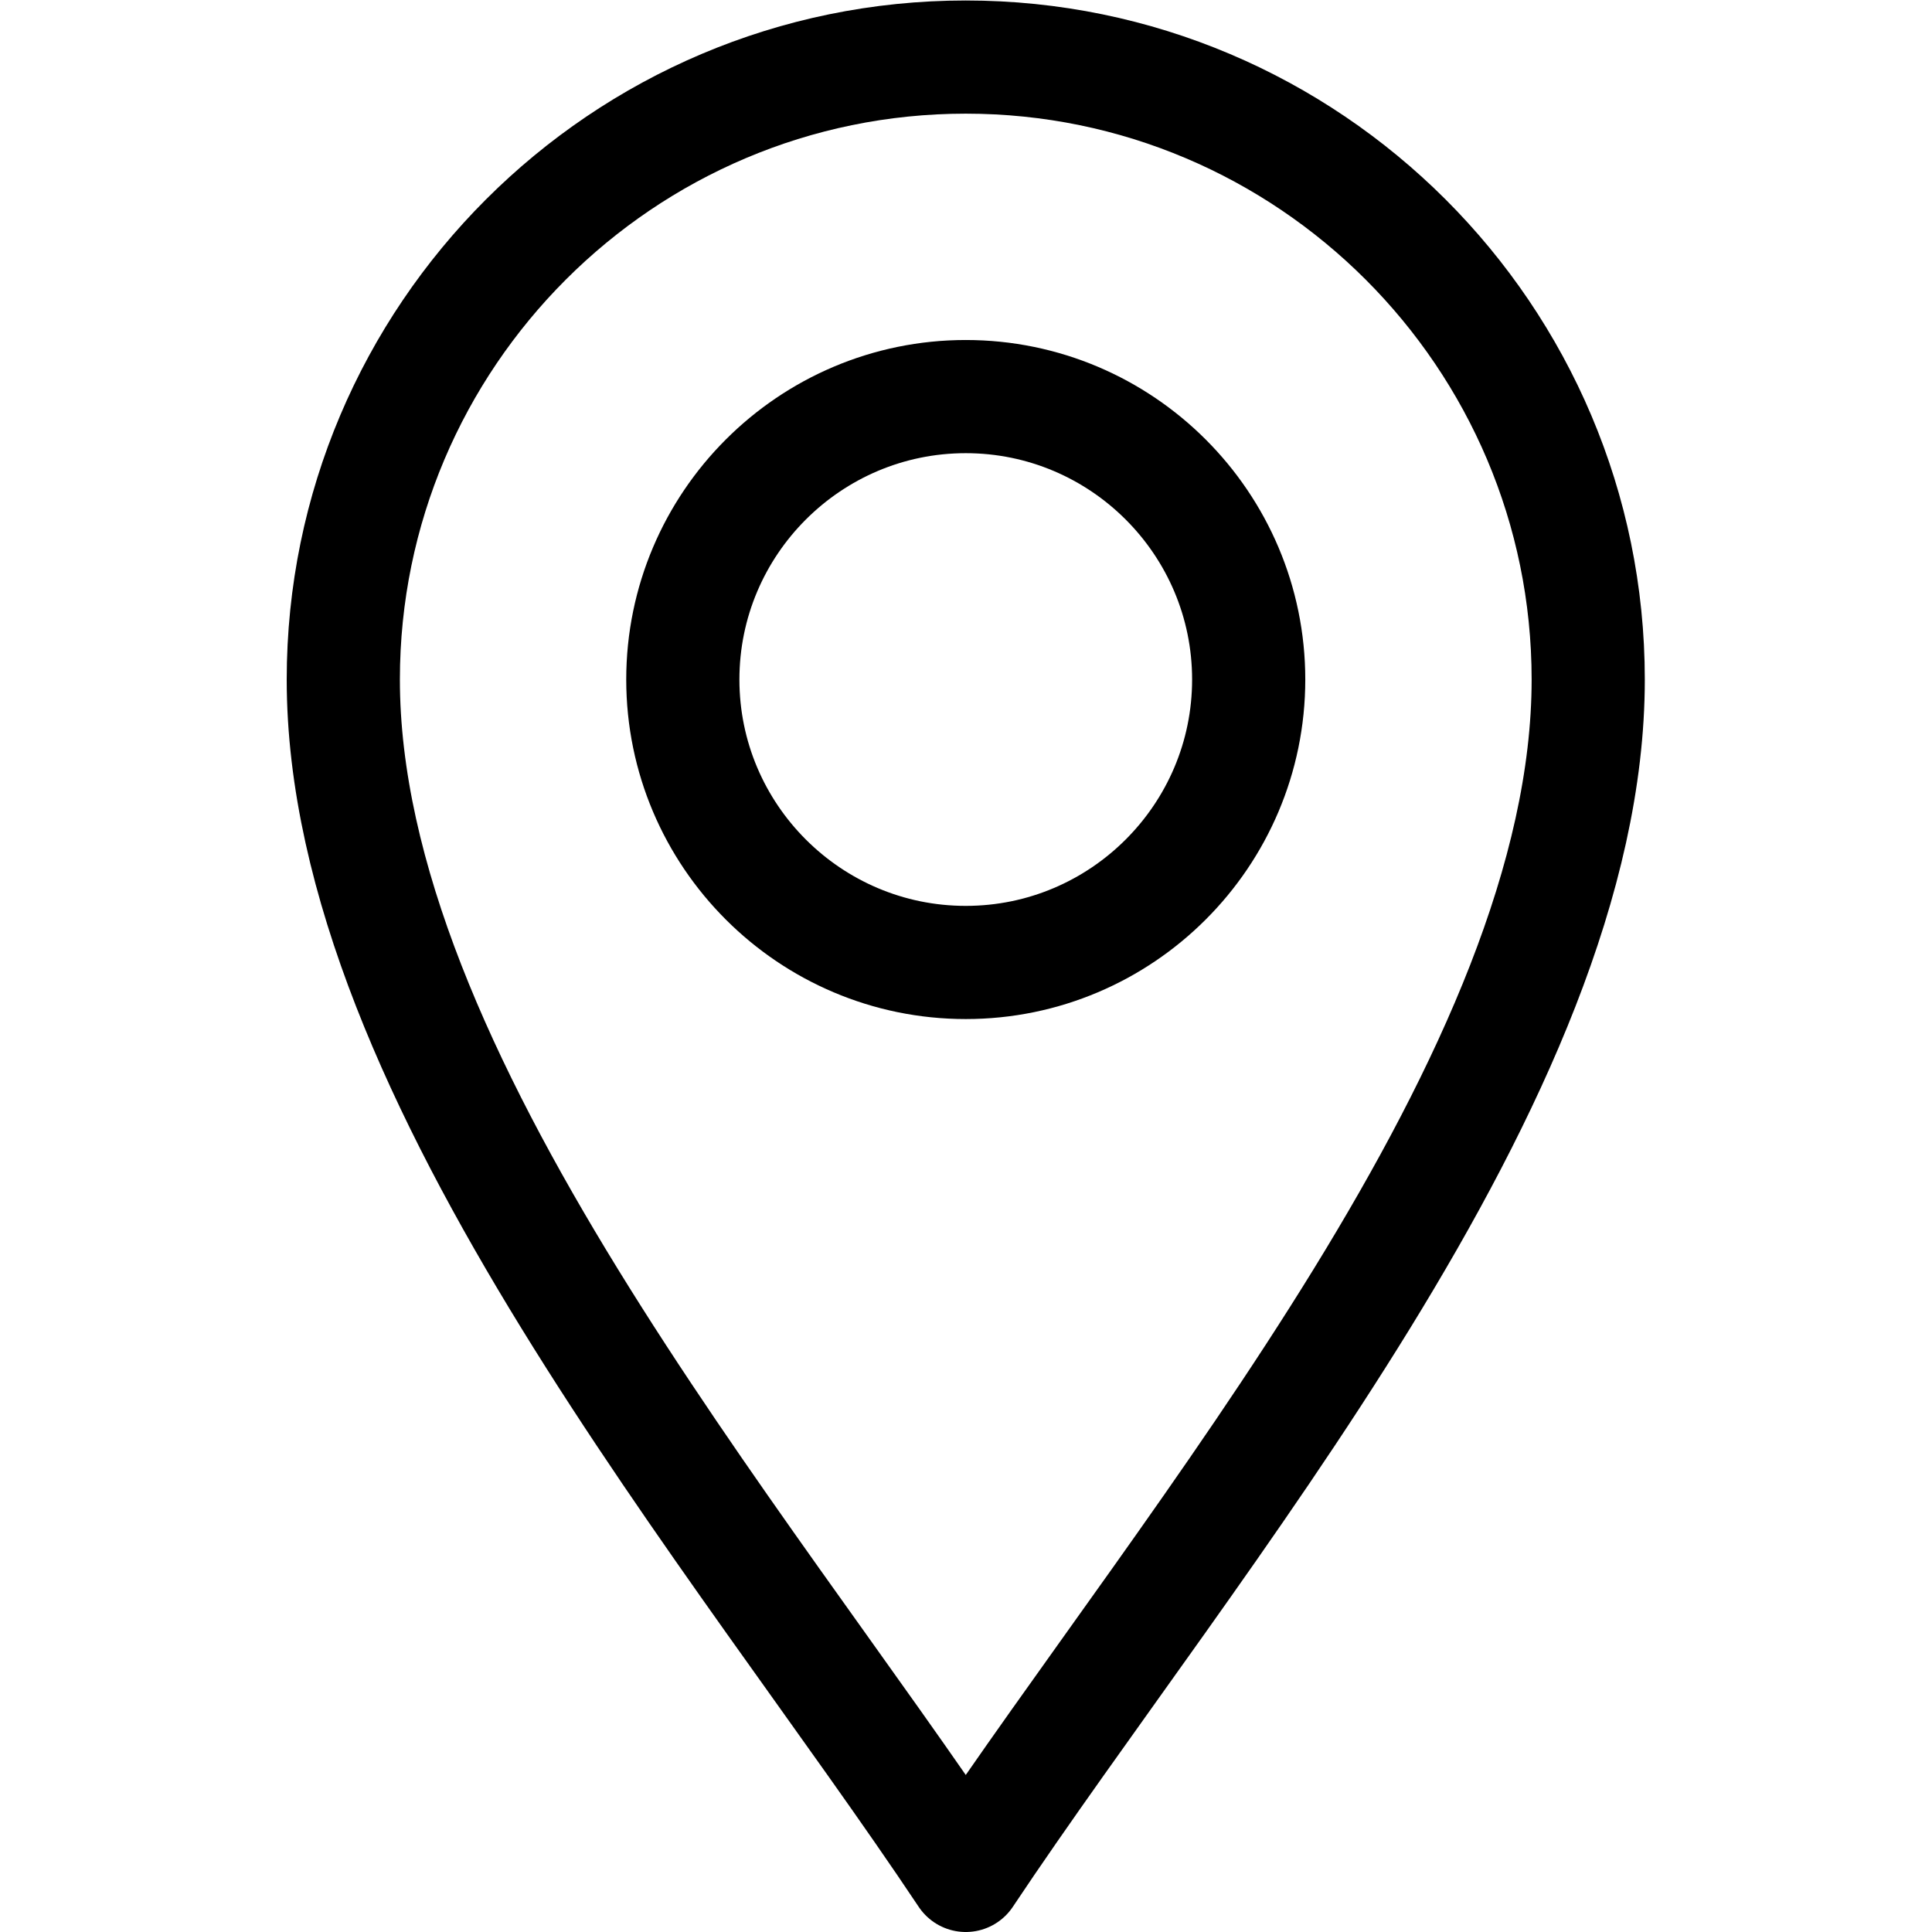
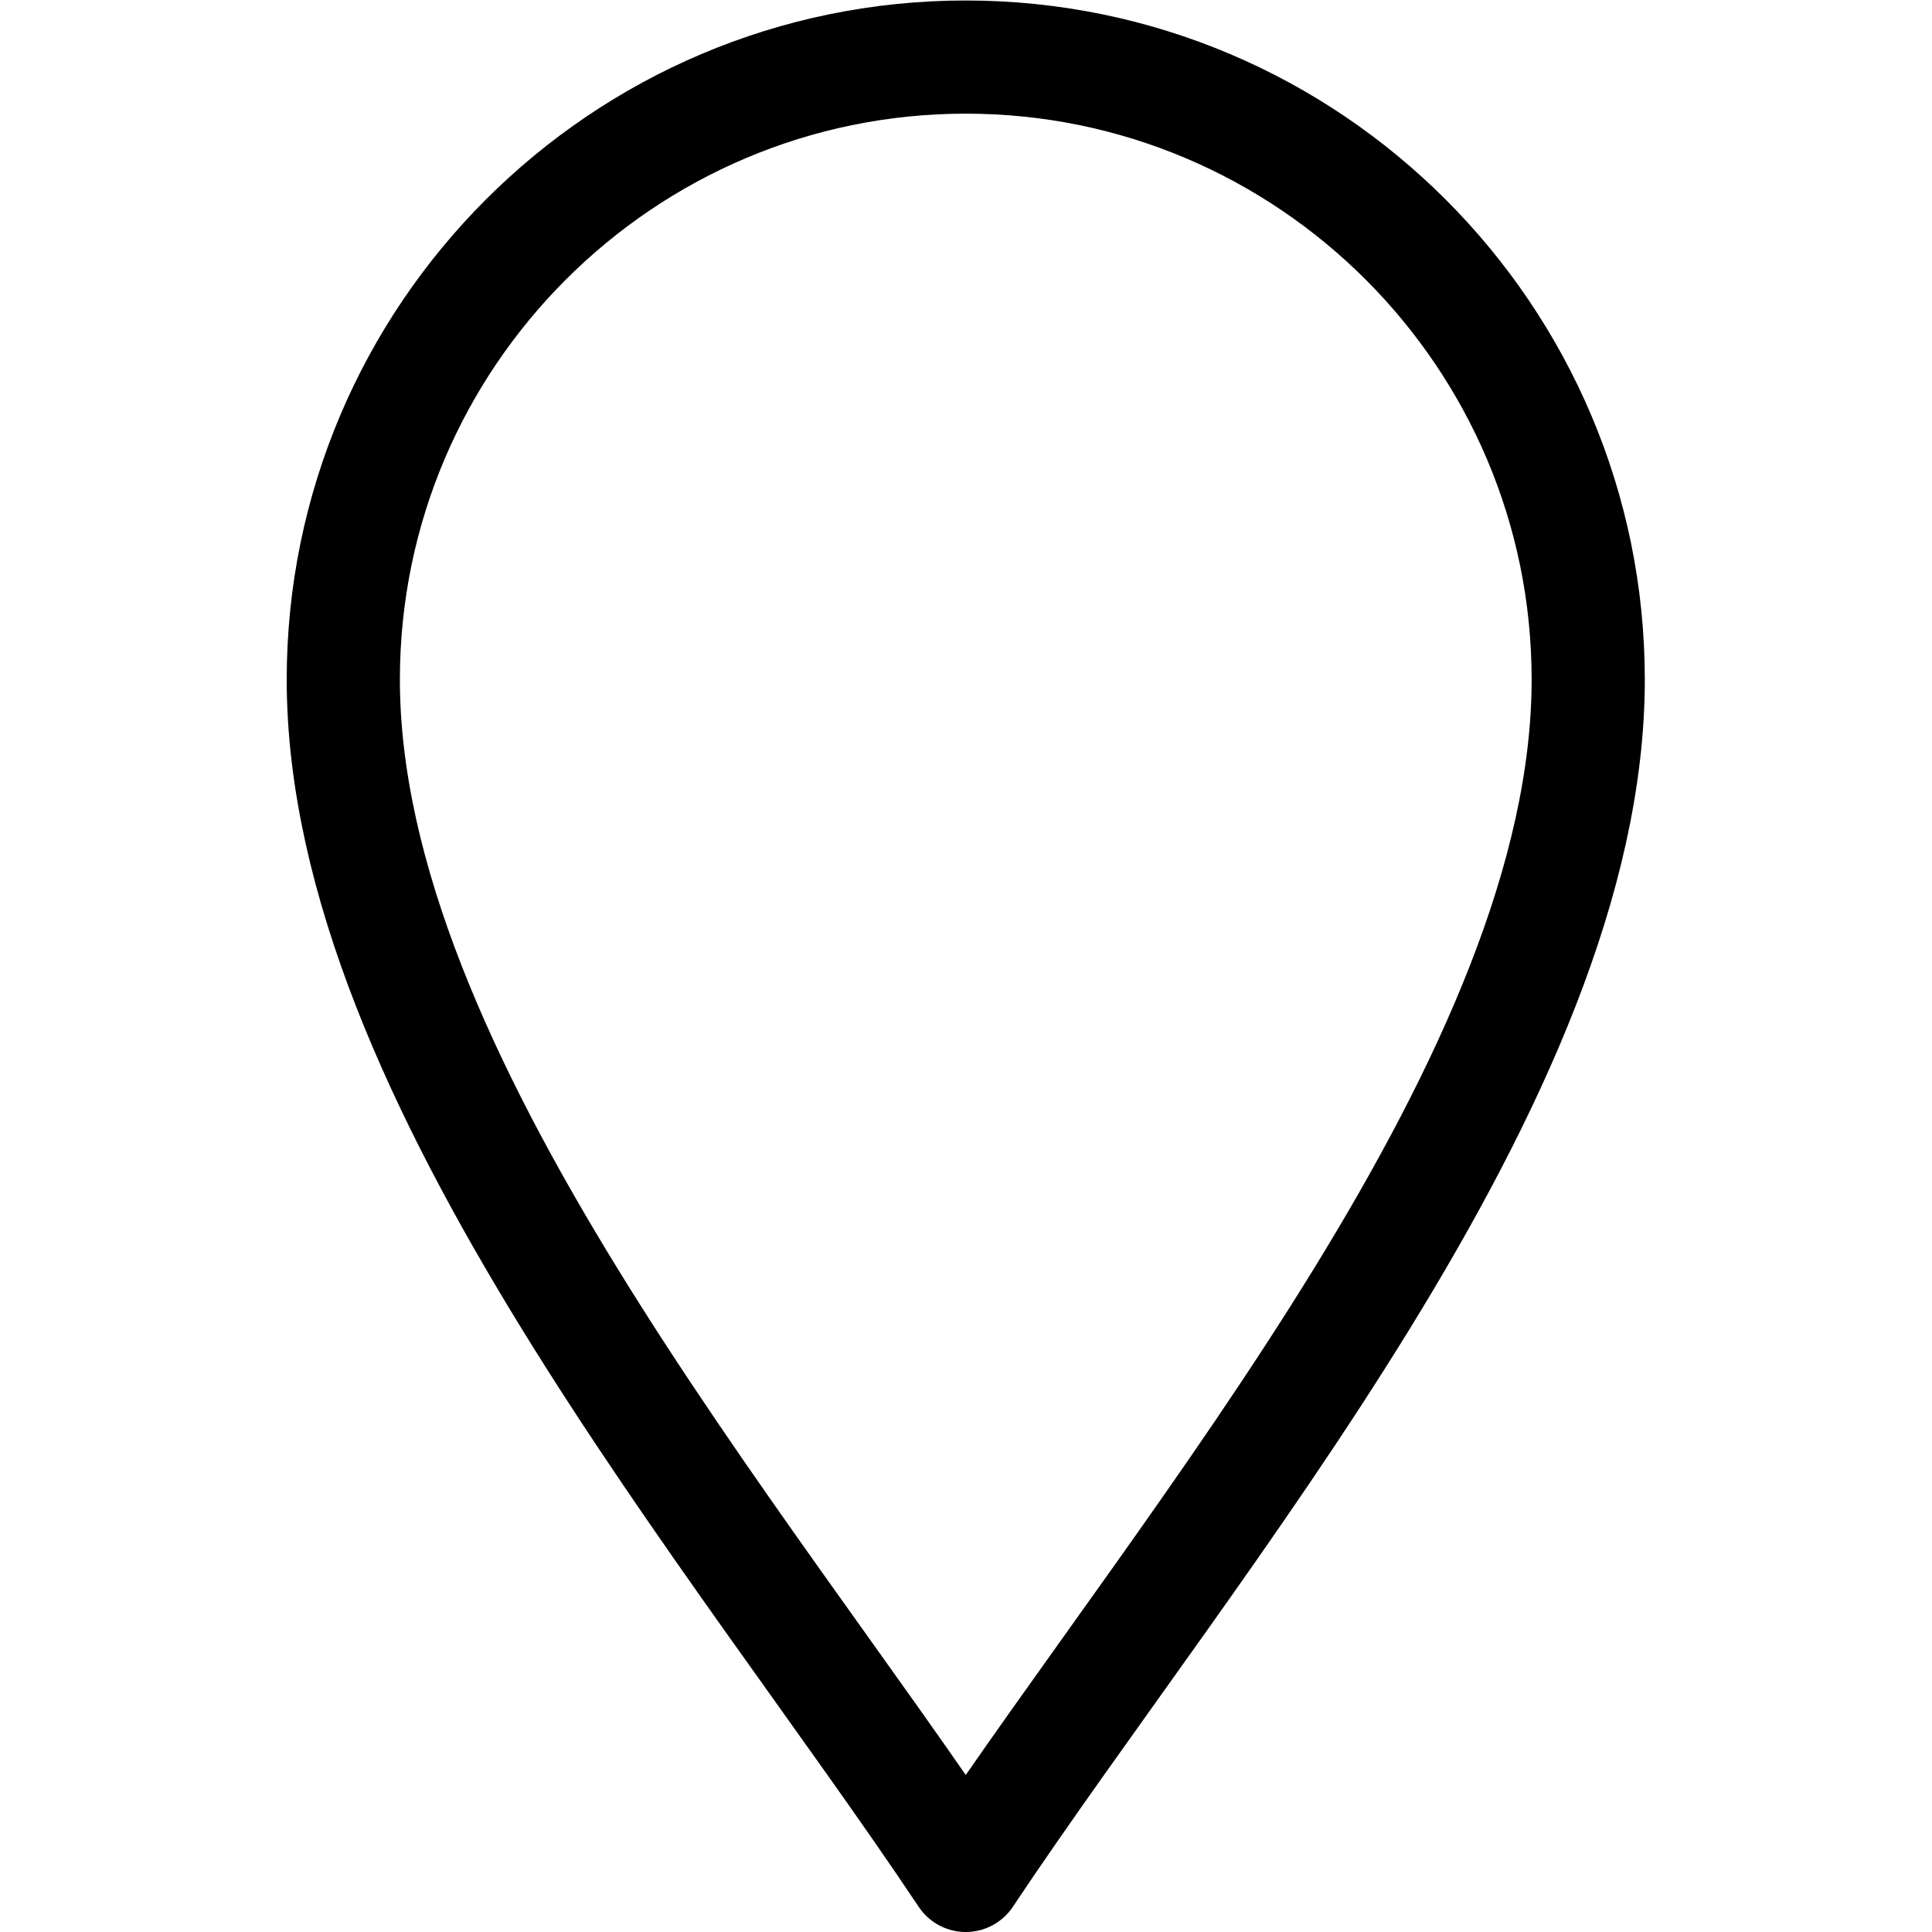
<svg xmlns="http://www.w3.org/2000/svg" id="svg2499" xml:space="preserve" width="682.667" height="682.667" viewBox="0 0 682.667 682.667">
  <defs id="defs2503">
    <clipPath id="clipPath2513">
      <path d="M 0,512 H 512 V 0 H 0 Z" id="path2511" />
    </clipPath>
  </defs>
  <g id="g2505" transform="matrix(1.333,0,0,-1.333,0,682.667)">
    <g id="g2507">
      <g id="g2509" clip-path="url(#clipPath2513)">
        <g id="g2515" transform="translate(256,15)">
          <path d="m 0,0 c -60,90 -165,212 -165,317 0,90.981 74.019,165 165,165 90.981,0 165,-74.019 165,-165 C 165,212 60,90 0,0 Z" style="fill:none;stroke:#000000;stroke-width:30;stroke-linecap:round;stroke-linejoin:round;stroke-miterlimit:10;stroke-dasharray:none;stroke-opacity:1" id="path2517" />
        </g>
        <g id="g2519" transform="translate(256,257)">
-           <path d="m 0,0 c -41.353,0 -75,33.647 -75,75 0,41.353 33.647,75 75,75 41.353,0 75,-33.647 75,-75 C 75,33.647 41.353,0 0,0 Z" style="fill:none;stroke:#000000;stroke-width:30;stroke-linecap:round;stroke-linejoin:round;stroke-miterlimit:10;stroke-dasharray:none;stroke-opacity:1" id="path2521" />
-         </g>
+           </g>
      </g>
    </g>
  </g>
</svg>